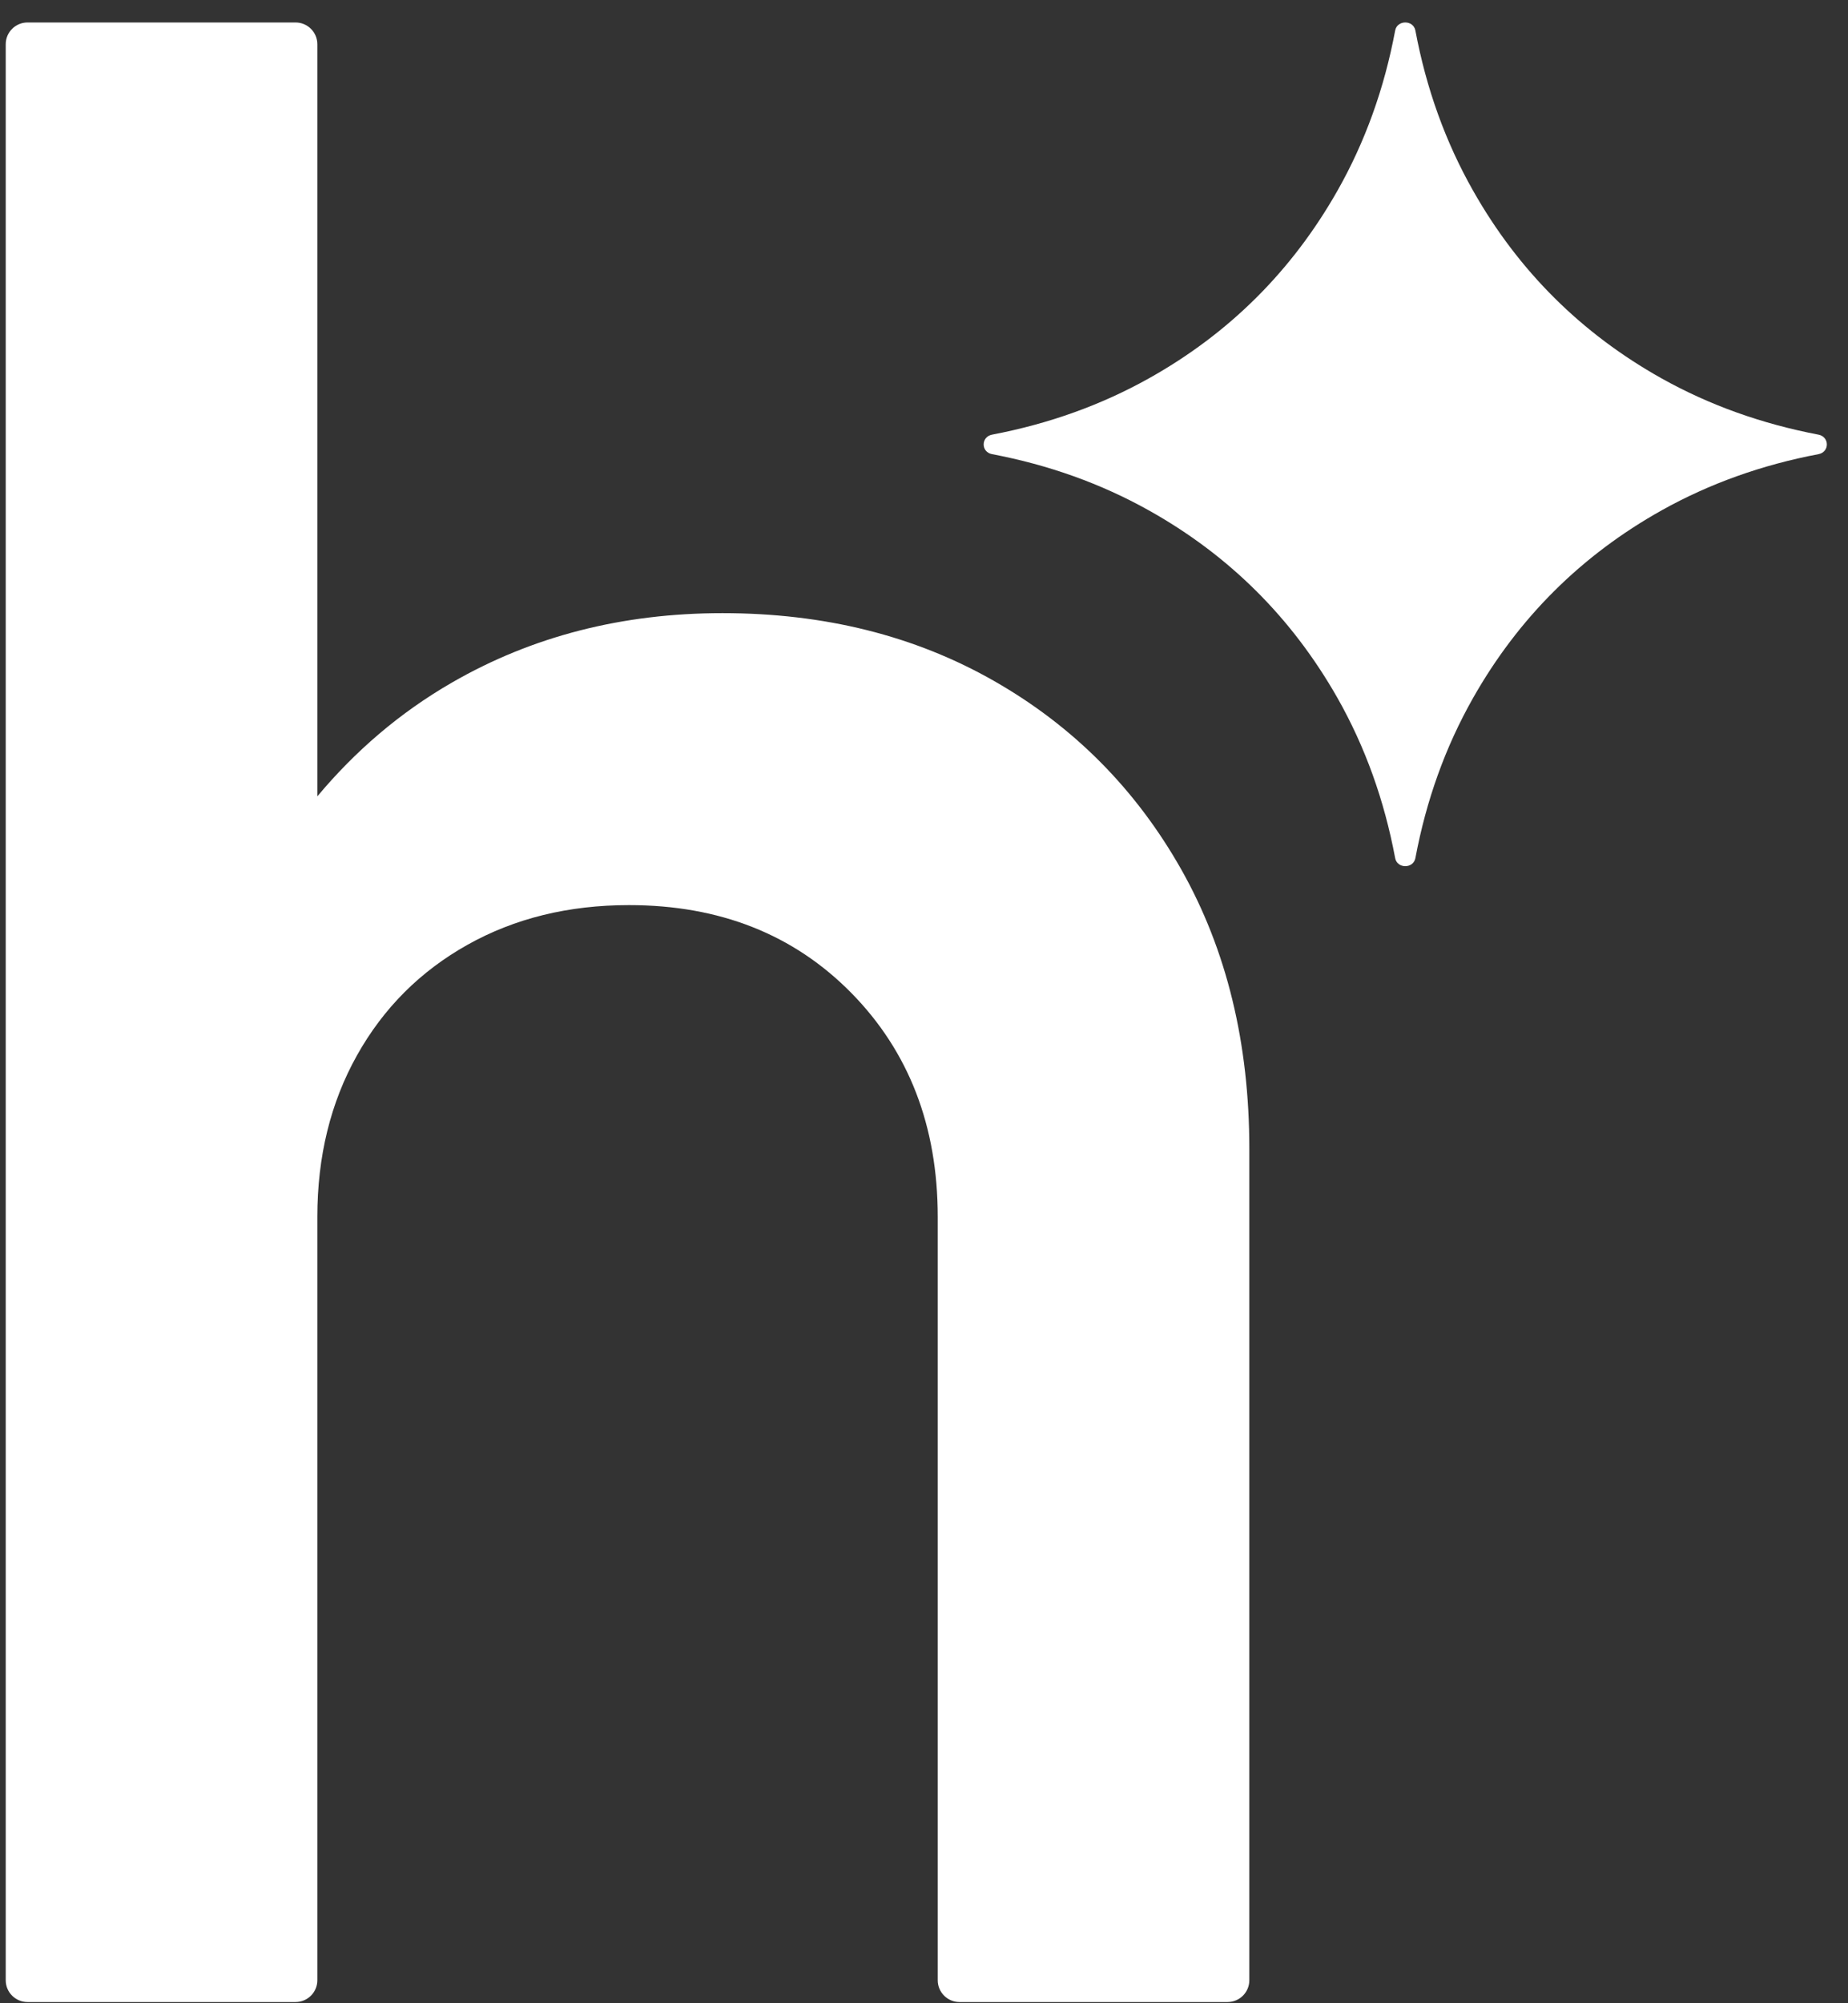
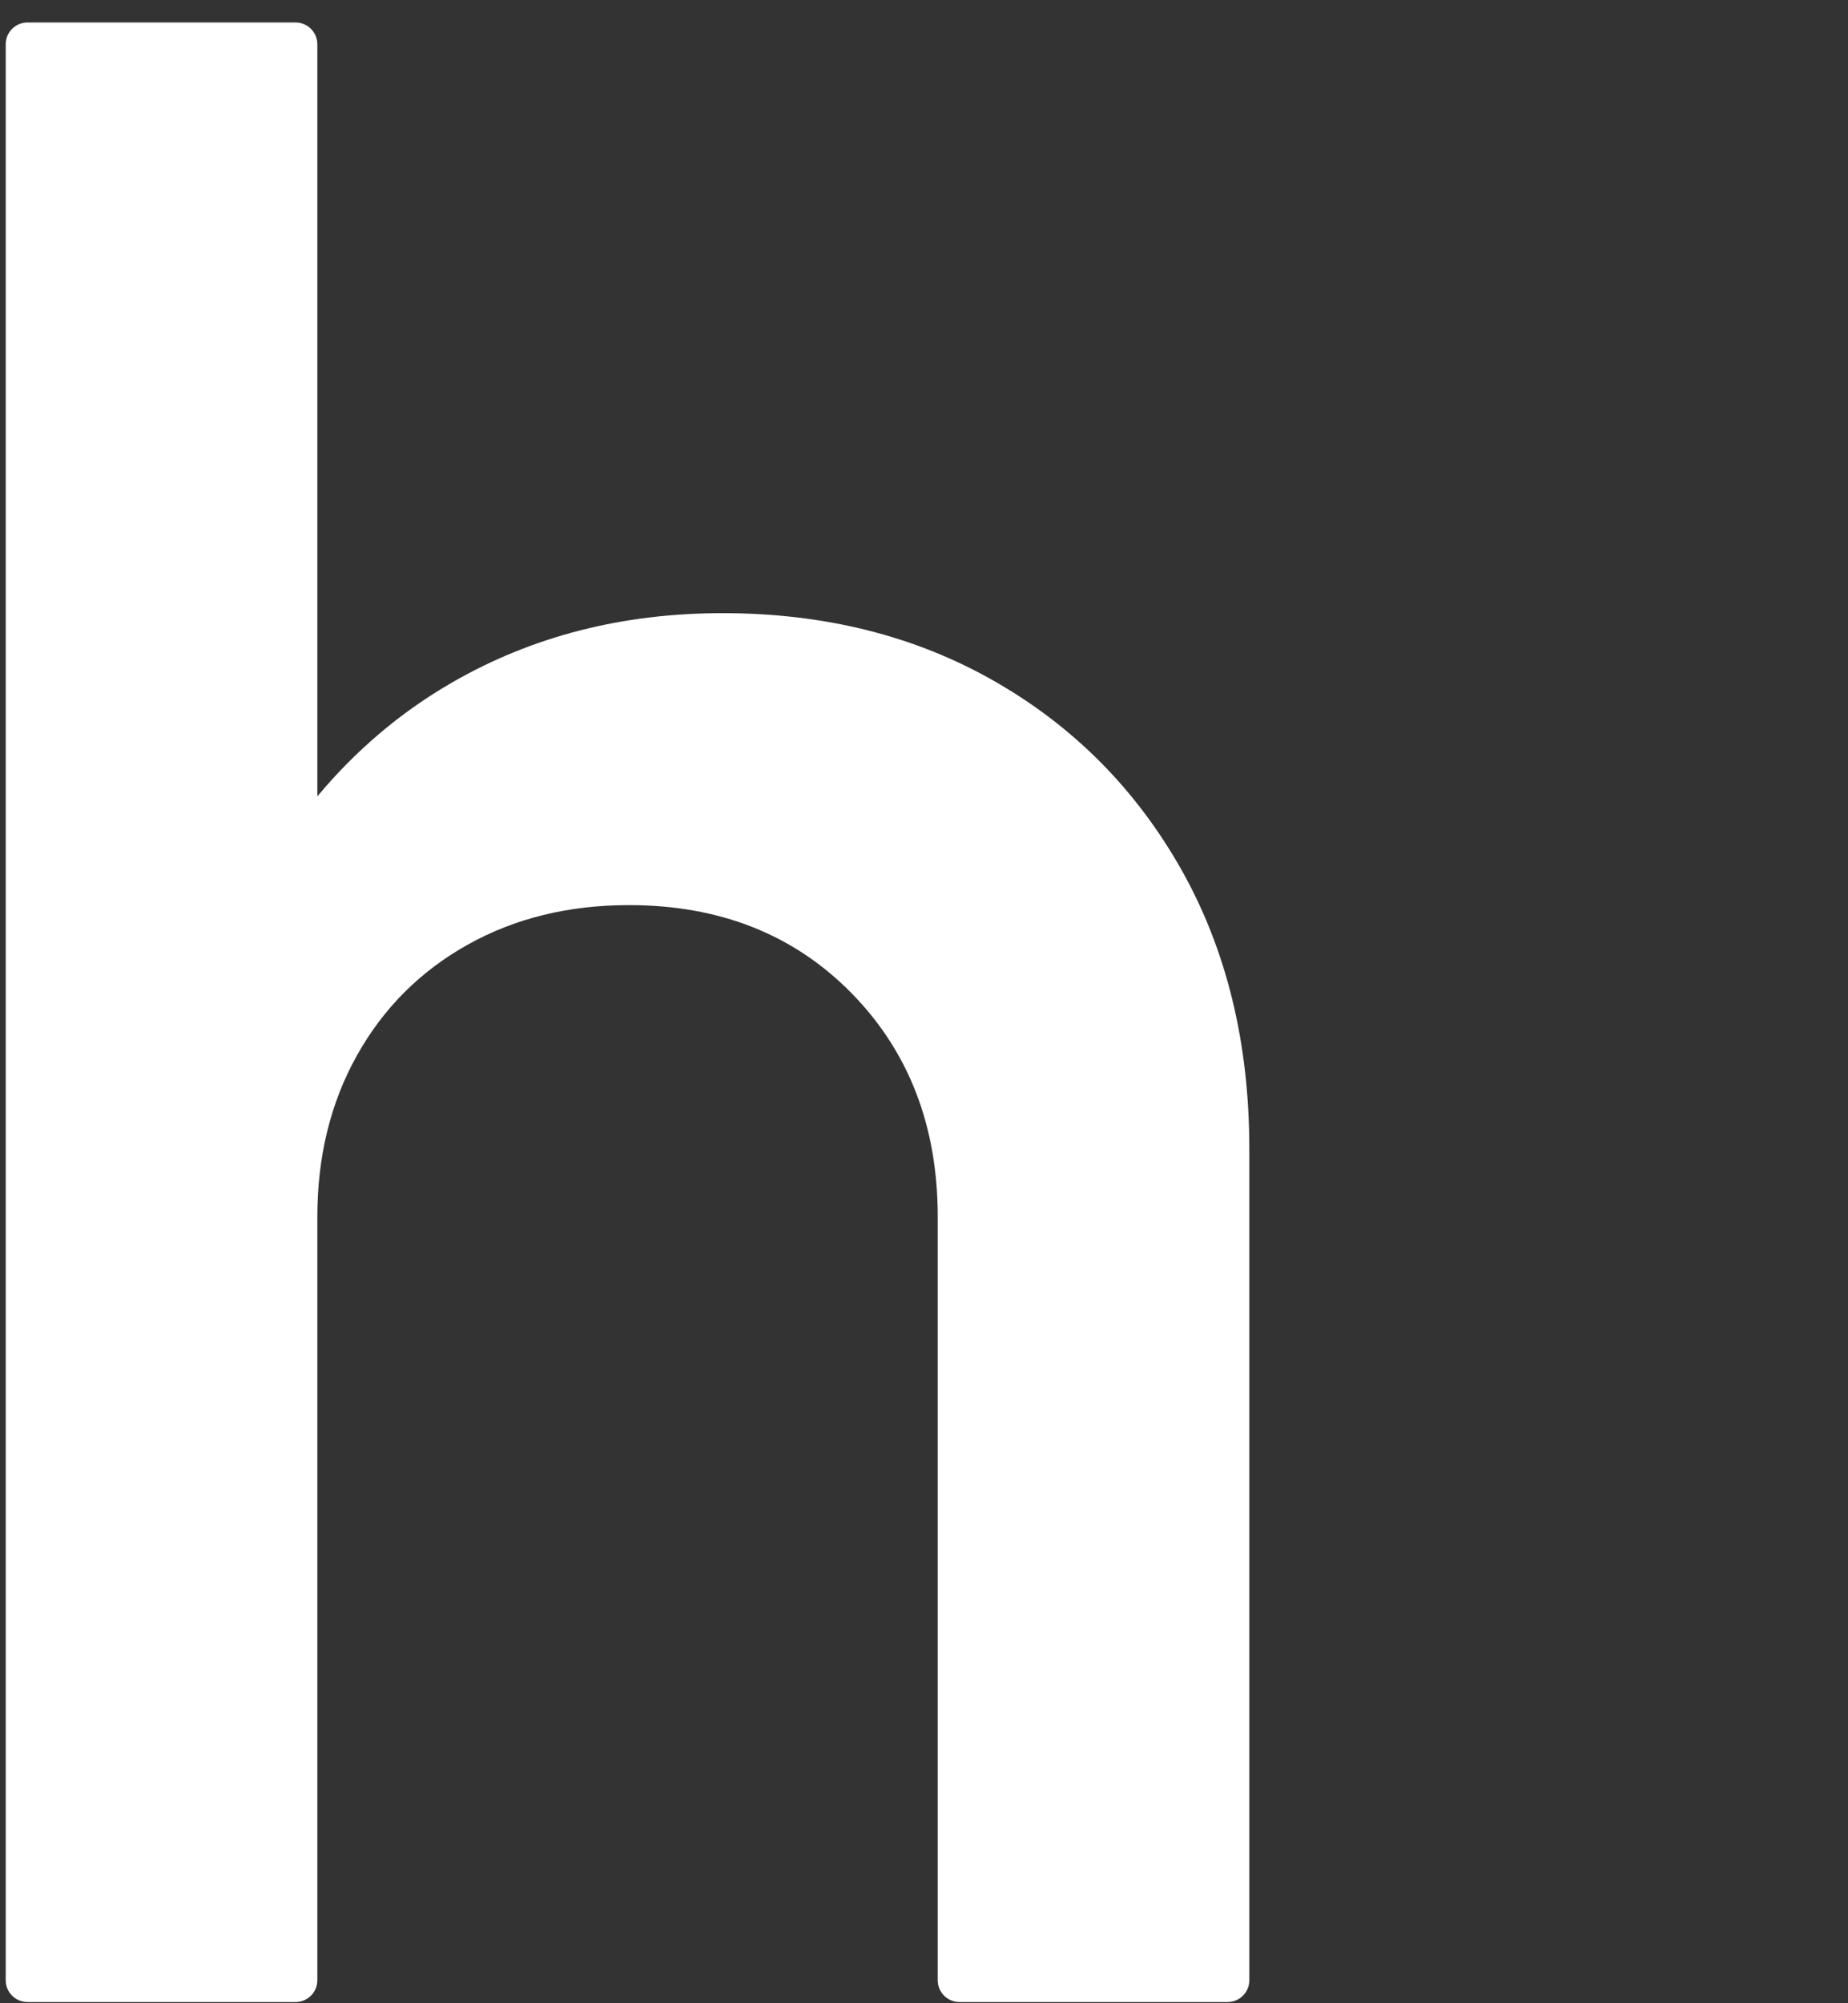
<svg xmlns="http://www.w3.org/2000/svg" width="72" height="78" viewBox="0 0 72 78" fill="none">
  <rect x="0" y="0" width="72" height="78" fill="#333333" stroke="none" />
  <g id="Group 442">
    <g id="Group 441">
      <path id="Path 832" d="M38.742 26.522C35.652 24.756 32.121 23.874 28.148 23.874C24.247 23.874 20.733 24.775 17.608 26.577C15.557 27.76 13.829 29.256 12.364 31.007V1.723C12.364 1.255 11.984 0.875 11.515 0.875H1.072C0.603 0.875 0.223 1.255 0.223 1.723V77.105C0.223 77.573 0.603 77.953 1.072 77.953H11.515C11.984 77.953 12.364 77.573 12.364 77.105V47.382C12.364 45.028 12.879 42.93 13.91 41.09C14.939 39.252 16.374 37.818 18.214 36.787C20.052 35.757 22.15 35.242 24.506 35.242C28.037 35.242 30.923 36.383 33.168 38.662C35.412 40.944 36.535 43.849 36.535 47.382V77.105C36.535 77.573 36.914 77.953 37.383 77.953H47.827C48.295 77.953 48.675 77.573 48.675 77.105V44.733C48.675 40.613 47.792 36.99 46.028 33.862C44.26 30.734 41.833 28.288 38.742 26.522Z" fill="white" />
-       <path id="Path 833" d="M55.145 33.412C55.066 33.831 54.436 33.831 54.357 33.412C53.933 31.151 53.185 29.076 52.114 27.185C50.338 24.058 47.886 21.618 44.753 19.869C42.897 18.832 40.863 18.103 38.649 17.683C38.214 17.6 38.218 17.007 38.652 16.924C40.865 16.502 42.898 15.773 44.753 14.737C47.886 12.988 50.338 10.548 52.114 7.416C53.185 5.525 53.933 3.45 54.357 1.189C54.436 0.77 55.066 0.77 55.145 1.189C55.569 3.45 56.317 5.525 57.388 7.416C59.159 10.548 61.616 12.988 64.744 14.737C66.599 15.773 68.635 16.502 70.849 16.924C71.283 17.007 71.287 17.6 70.852 17.683C68.637 18.103 66.6 18.832 64.744 19.869C61.616 21.618 59.159 24.058 57.388 27.185C56.317 29.076 55.569 31.151 55.145 33.412Z" fill="white" />
    </g>
  </g>
</svg>